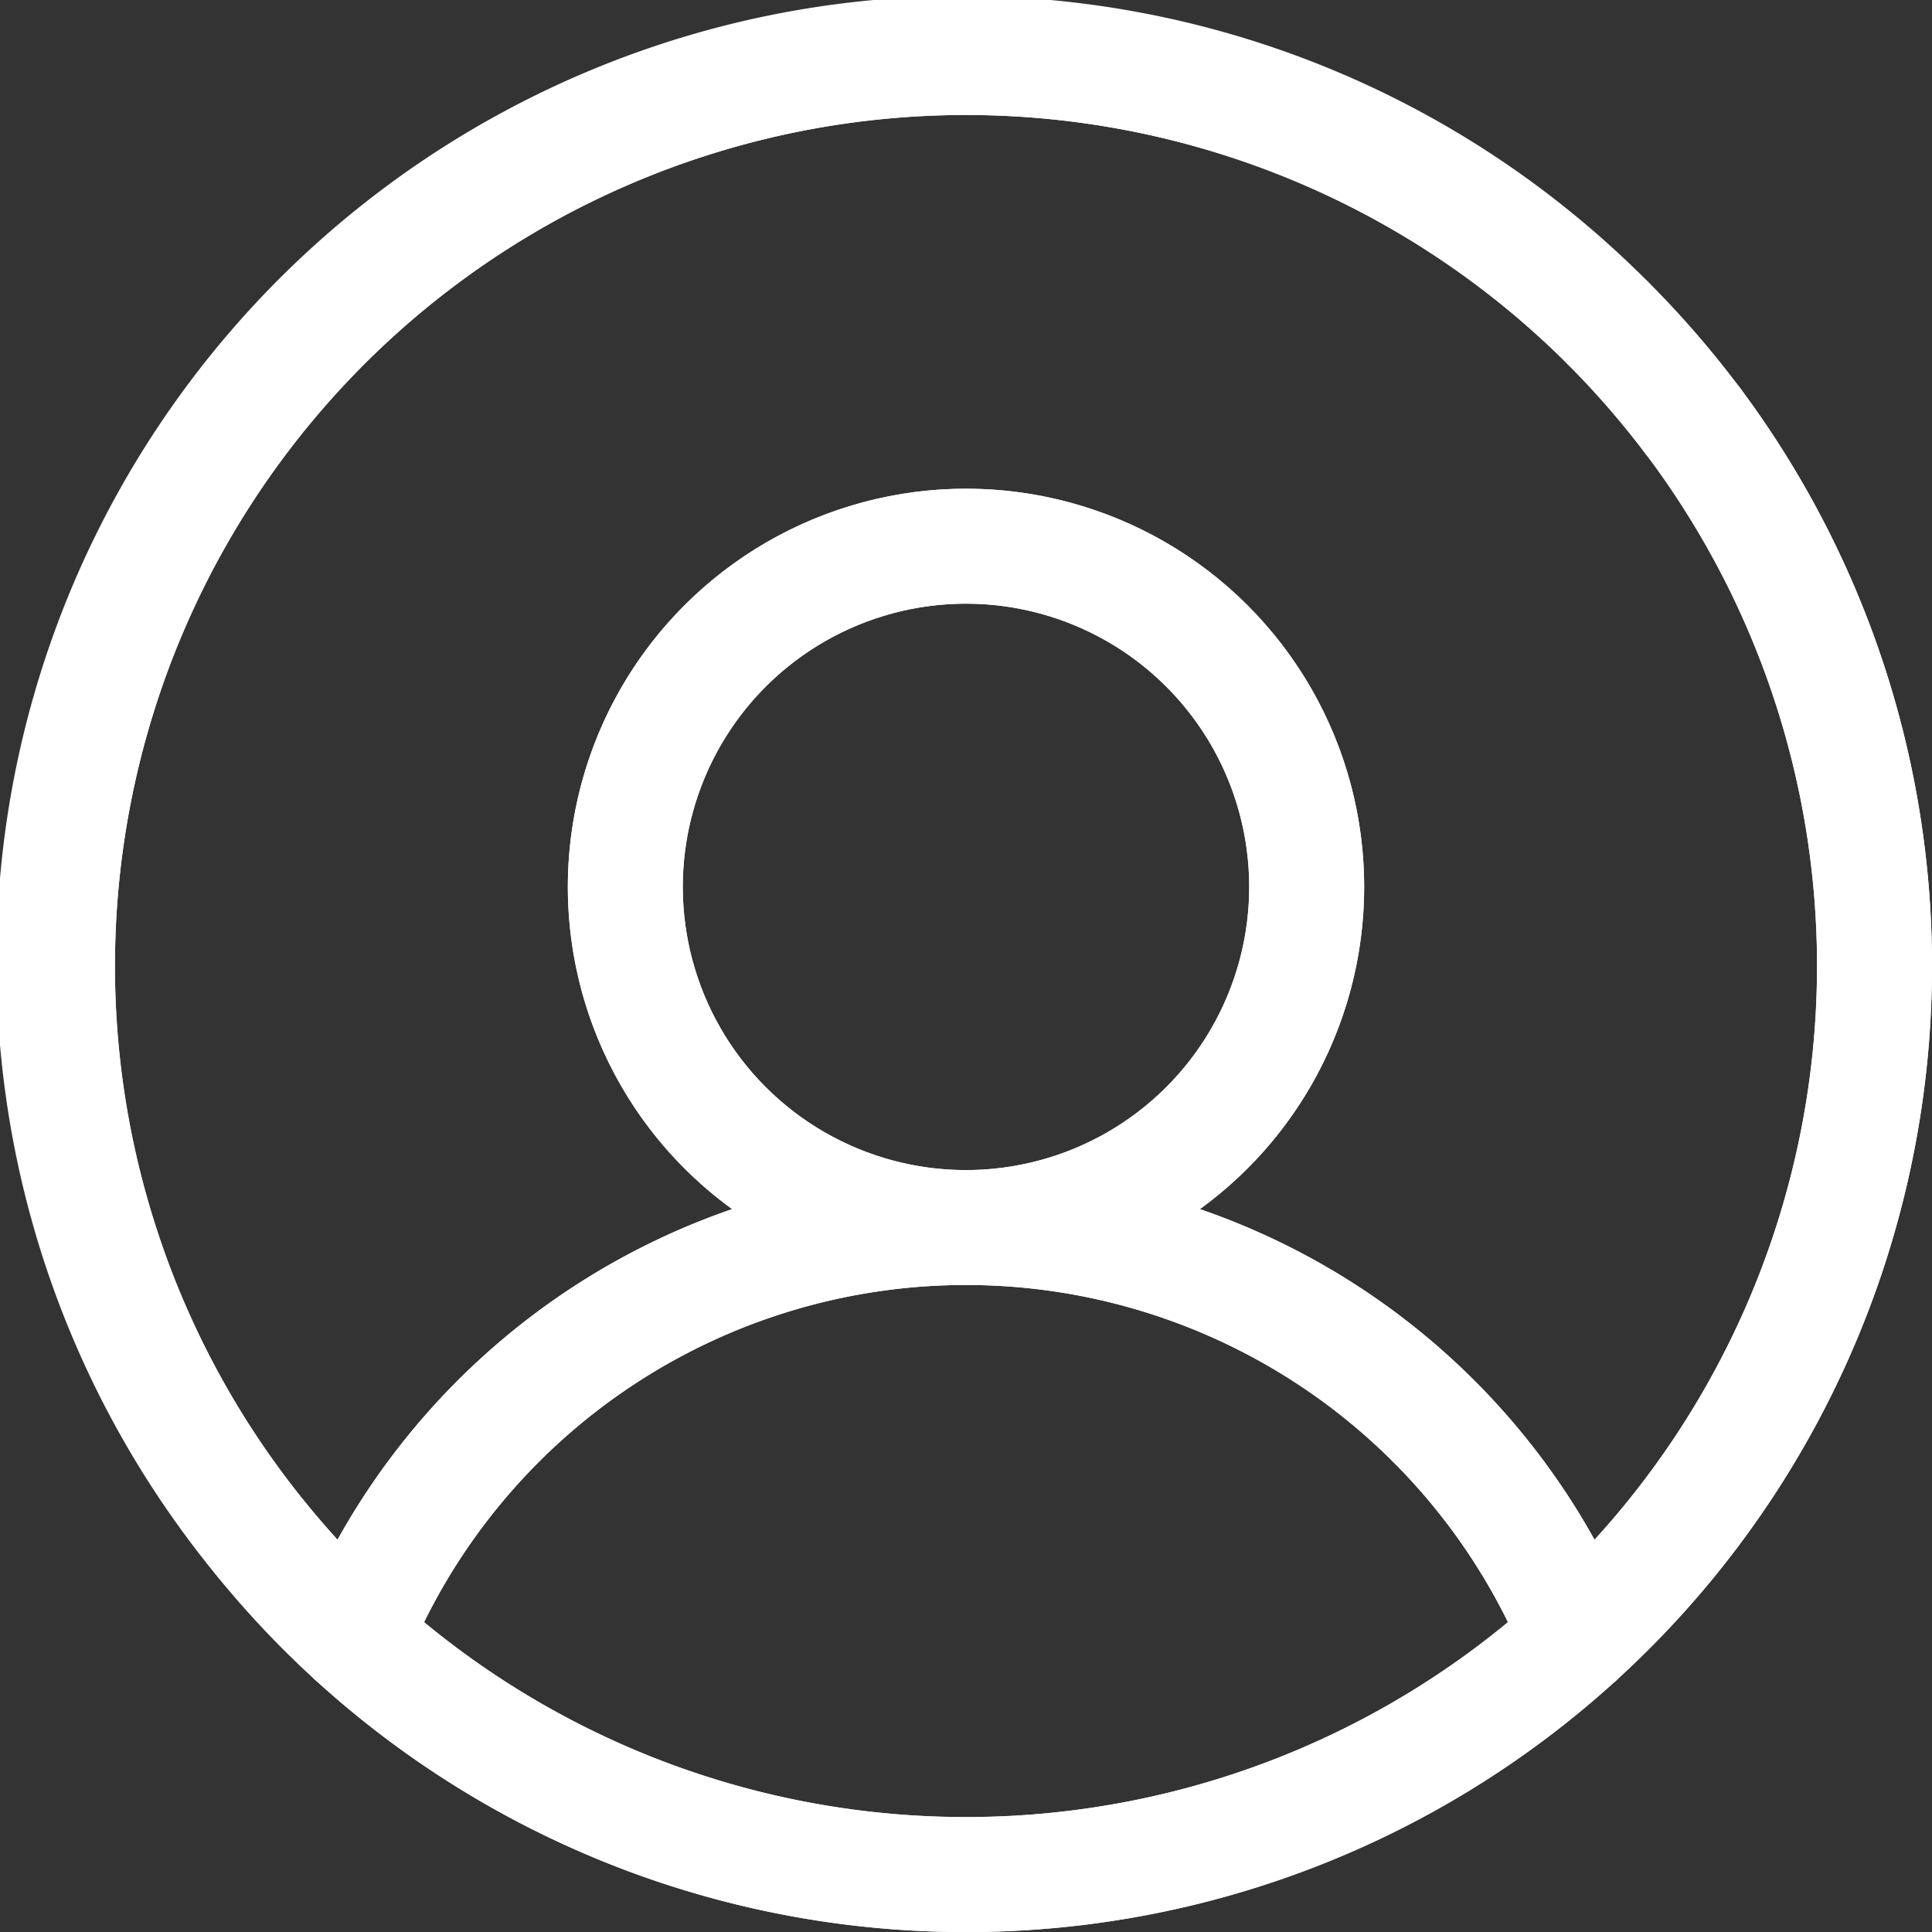
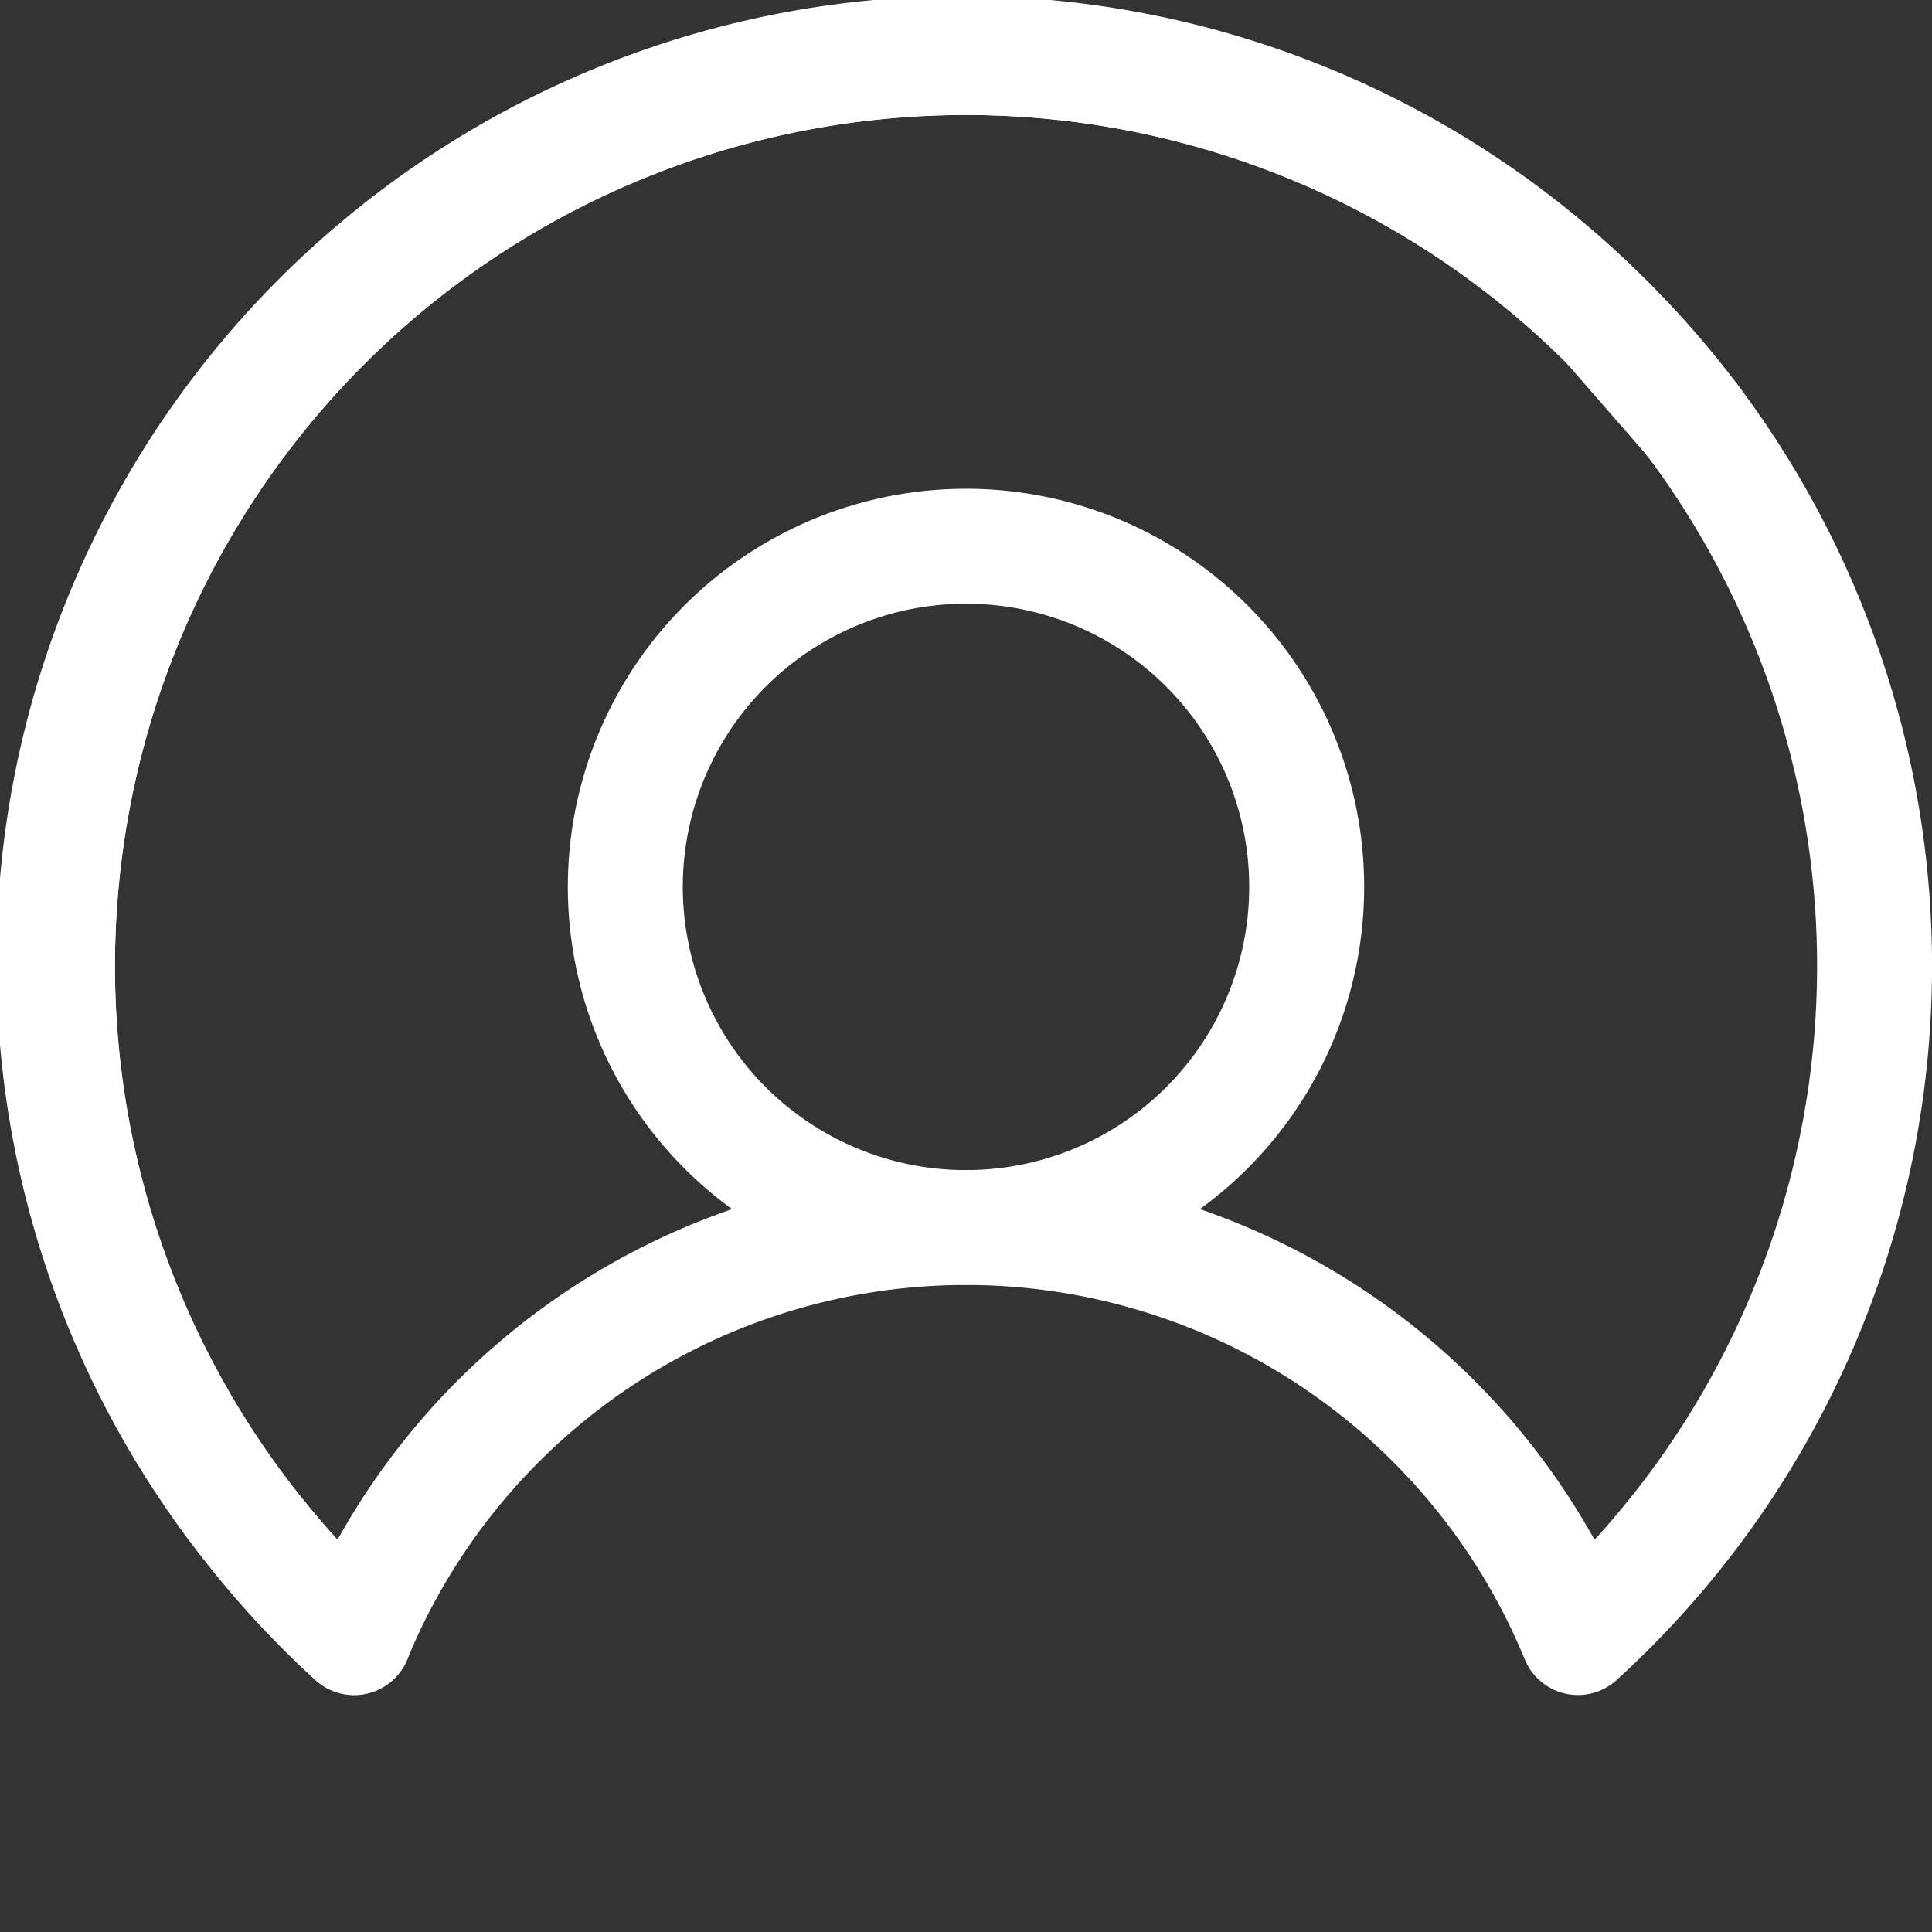
<svg xmlns="http://www.w3.org/2000/svg" width="33.612" height="33.612" viewBox="0 0 33.612 33.612">
  <rect x="0" y="0" width="33.612" height="33.612" fill="#333333" stroke="none" />
  <g id="Groupe_1" data-name="Groupe 1" transform="translate(-136 -226)">
-     <path id="Tracé_1" data-name="Tracé 1" d="M174.556,233.444a15.948,15.948,0,0,1,1.423,1.634A15.948,15.948,0,0,0,174.556,233.444Z" transform="translate(-10.574 -1.814)" fill="none" stroke="#fff" stroke-linecap="round" stroke-linejoin="round" stroke-width="2" />
-     <path id="Tracé_2" data-name="Tracé 2" d="M173.817,256.977h0a15.807,15.807,0,0,0,2.02-21.14,15.806,15.806,0,0,1-2.02,21.14Z" transform="translate(-10.366 -2.488)" fill="none" stroke="#fff" stroke-linecap="round" stroke-linejoin="round" stroke-width="2" />
+     <path id="Tracé_1" data-name="Tracé 1" d="M174.556,233.444a15.948,15.948,0,0,1,1.423,1.634Z" transform="translate(-10.574 -1.814)" fill="none" stroke="#fff" stroke-linecap="round" stroke-linejoin="round" stroke-width="2" />
    <path id="Tracé_3" data-name="Tracé 3" d="M141.93,262.875a15.951,15.951,0,0,0,1.619,1.715h0A15.879,15.879,0,0,1,141.93,262.875Z" transform="translate(-1.388 -10.101)" fill="none" stroke="#fff" stroke-linecap="round" stroke-linejoin="round" stroke-width="2" />
    <path id="Tracé_4" data-name="Tracé 4" d="M176.536,235.718c.022.029.045.057.067.086C176.581,235.775,176.558,235.747,176.536,235.718Z" transform="translate(-11.131 -2.455)" fill="none" stroke="#fff" stroke-linecap="round" stroke-linejoin="round" stroke-width="2" />
    <path id="Tracé_5" data-name="Tracé 5" d="M137,242.806a15.826,15.826,0,0,0,5.161,11.683,11.51,11.51,0,0,1,21.291,0,15.806,15.806,0,0,0,2.02-21.14c-.022-.029-.045-.057-.067-.086a15.948,15.948,0,0,0-1.423-1.634A15.806,15.806,0,0,0,137,242.806Zm21.733-1.377a5.927,5.927,0,1,1-5.927-5.926A5.927,5.927,0,0,1,158.733,241.429Z" fill="none" stroke="#fff" stroke-linecap="round" stroke-linejoin="round" stroke-width="2" />
    <path id="Tracé_6" data-name="Tracé 6" d="M137,242.806a15.806,15.806,0,0,1,26.982-11.176,15.8,15.8,0,0,0-23.44,21.145A15.738,15.738,0,0,1,137,242.806Z" fill="none" stroke="#fff" stroke-linecap="round" stroke-linejoin="round" stroke-width="2" />
-     <path id="Tracé_7" data-name="Tracé 7" d="M154.828,269.384a15.747,15.747,0,0,1-10.645-4.123h0a15.806,15.806,0,0,0,21.291,0h0A15.748,15.748,0,0,1,154.828,269.384Z" transform="translate(-2.022 -10.772)" fill="none" stroke="#fff" stroke-linecap="round" stroke-linejoin="round" stroke-width="2" />
-     <path id="Tracé_8" data-name="Tracé 8" d="M165.474,262.466a11.51,11.51,0,0,0-21.291,0,15.8,15.8,0,0,0,21.291,0Z" transform="translate(-2.022 -7.977)" fill="none" stroke="#fff" stroke-linecap="round" stroke-linejoin="round" stroke-width="2" />
-     <circle id="Ellipse_1" data-name="Ellipse 1" cx="5.927" cy="5.927" r="5.927" transform="translate(144.424 241.429) rotate(-45)" fill="none" stroke="#fff" stroke-linecap="round" stroke-linejoin="round" stroke-width="2" />
  </g>
</svg>